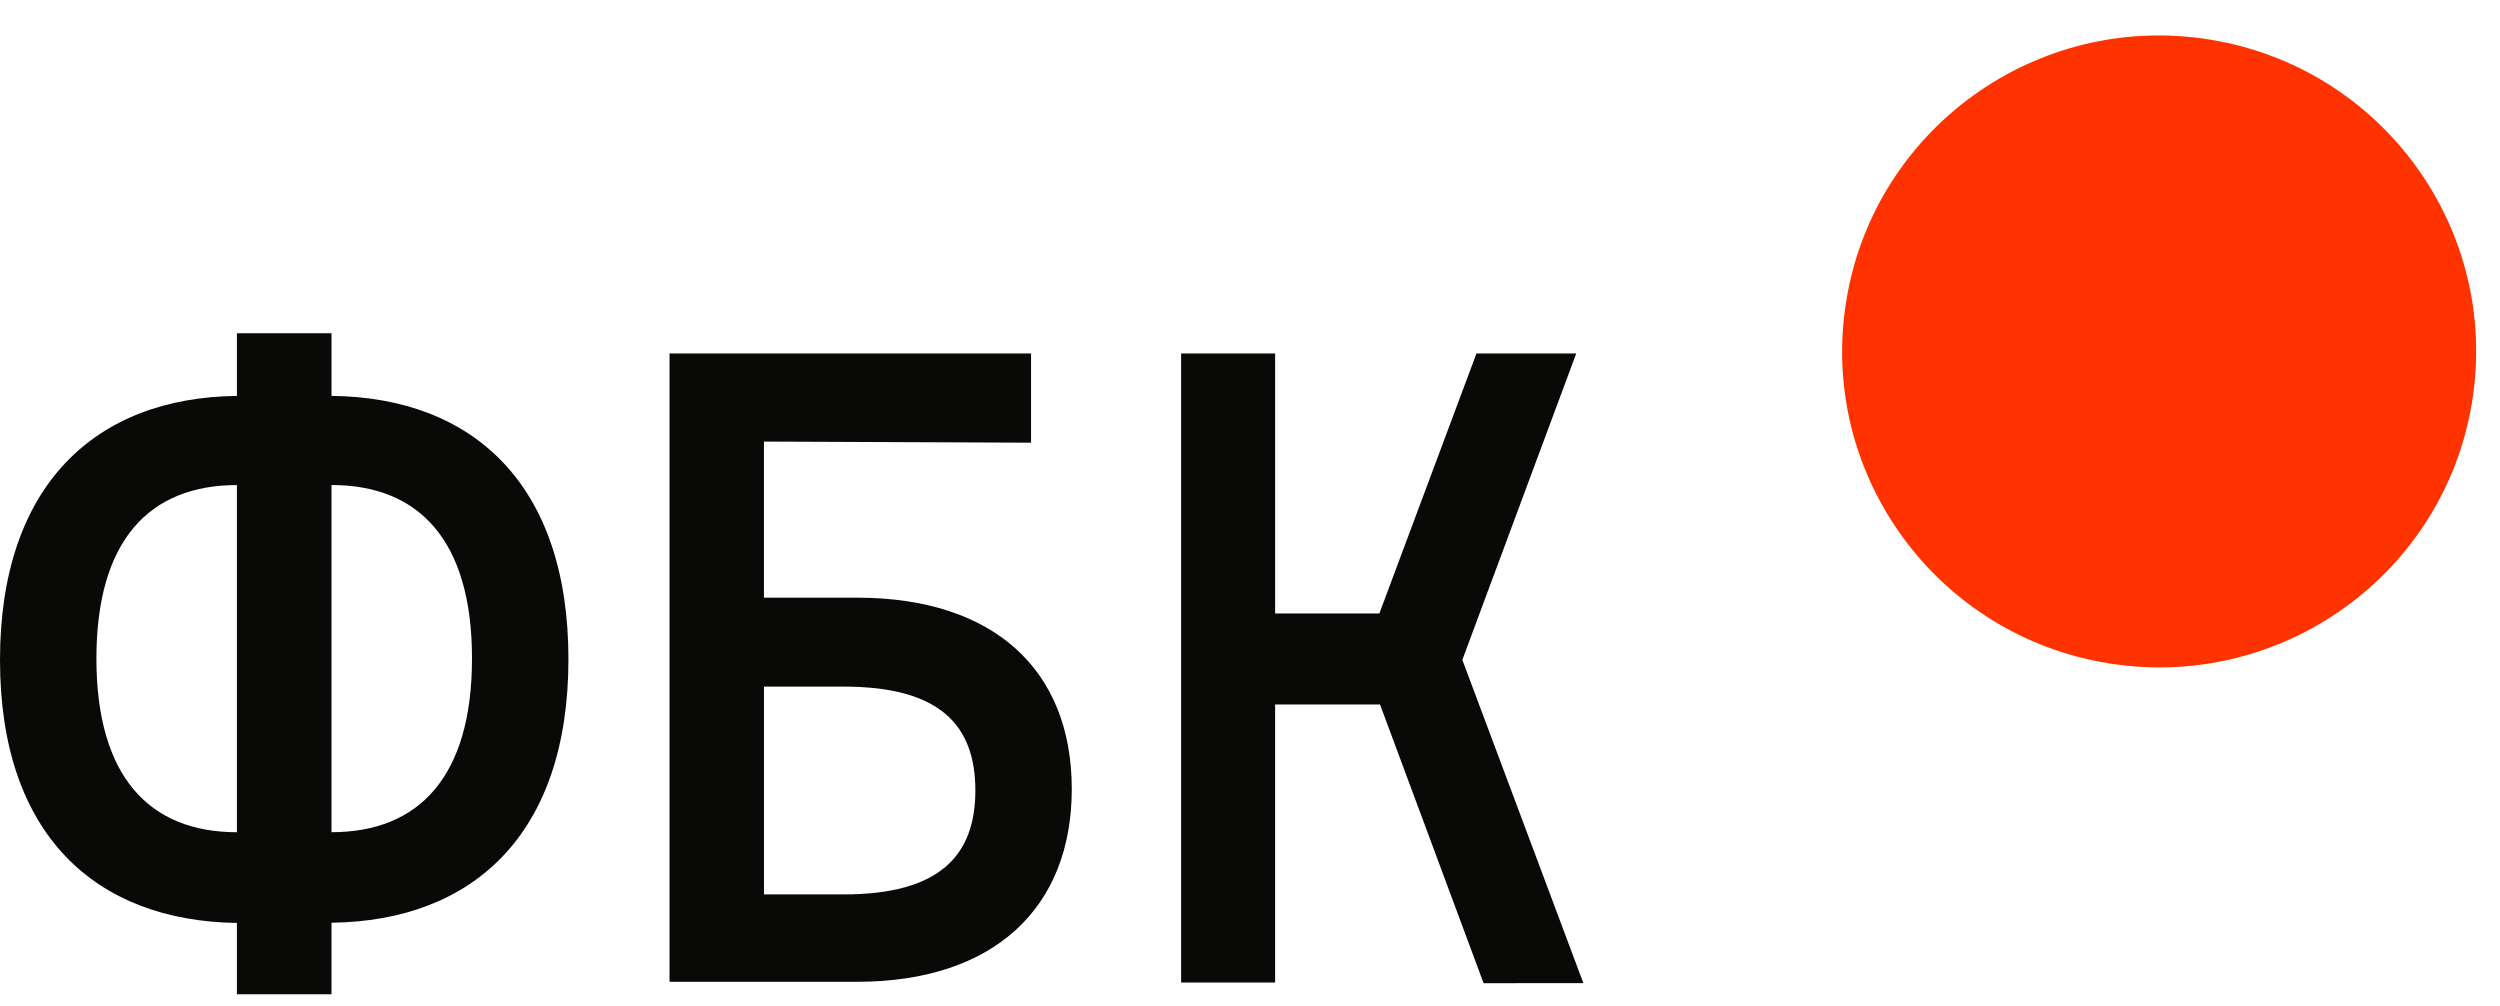
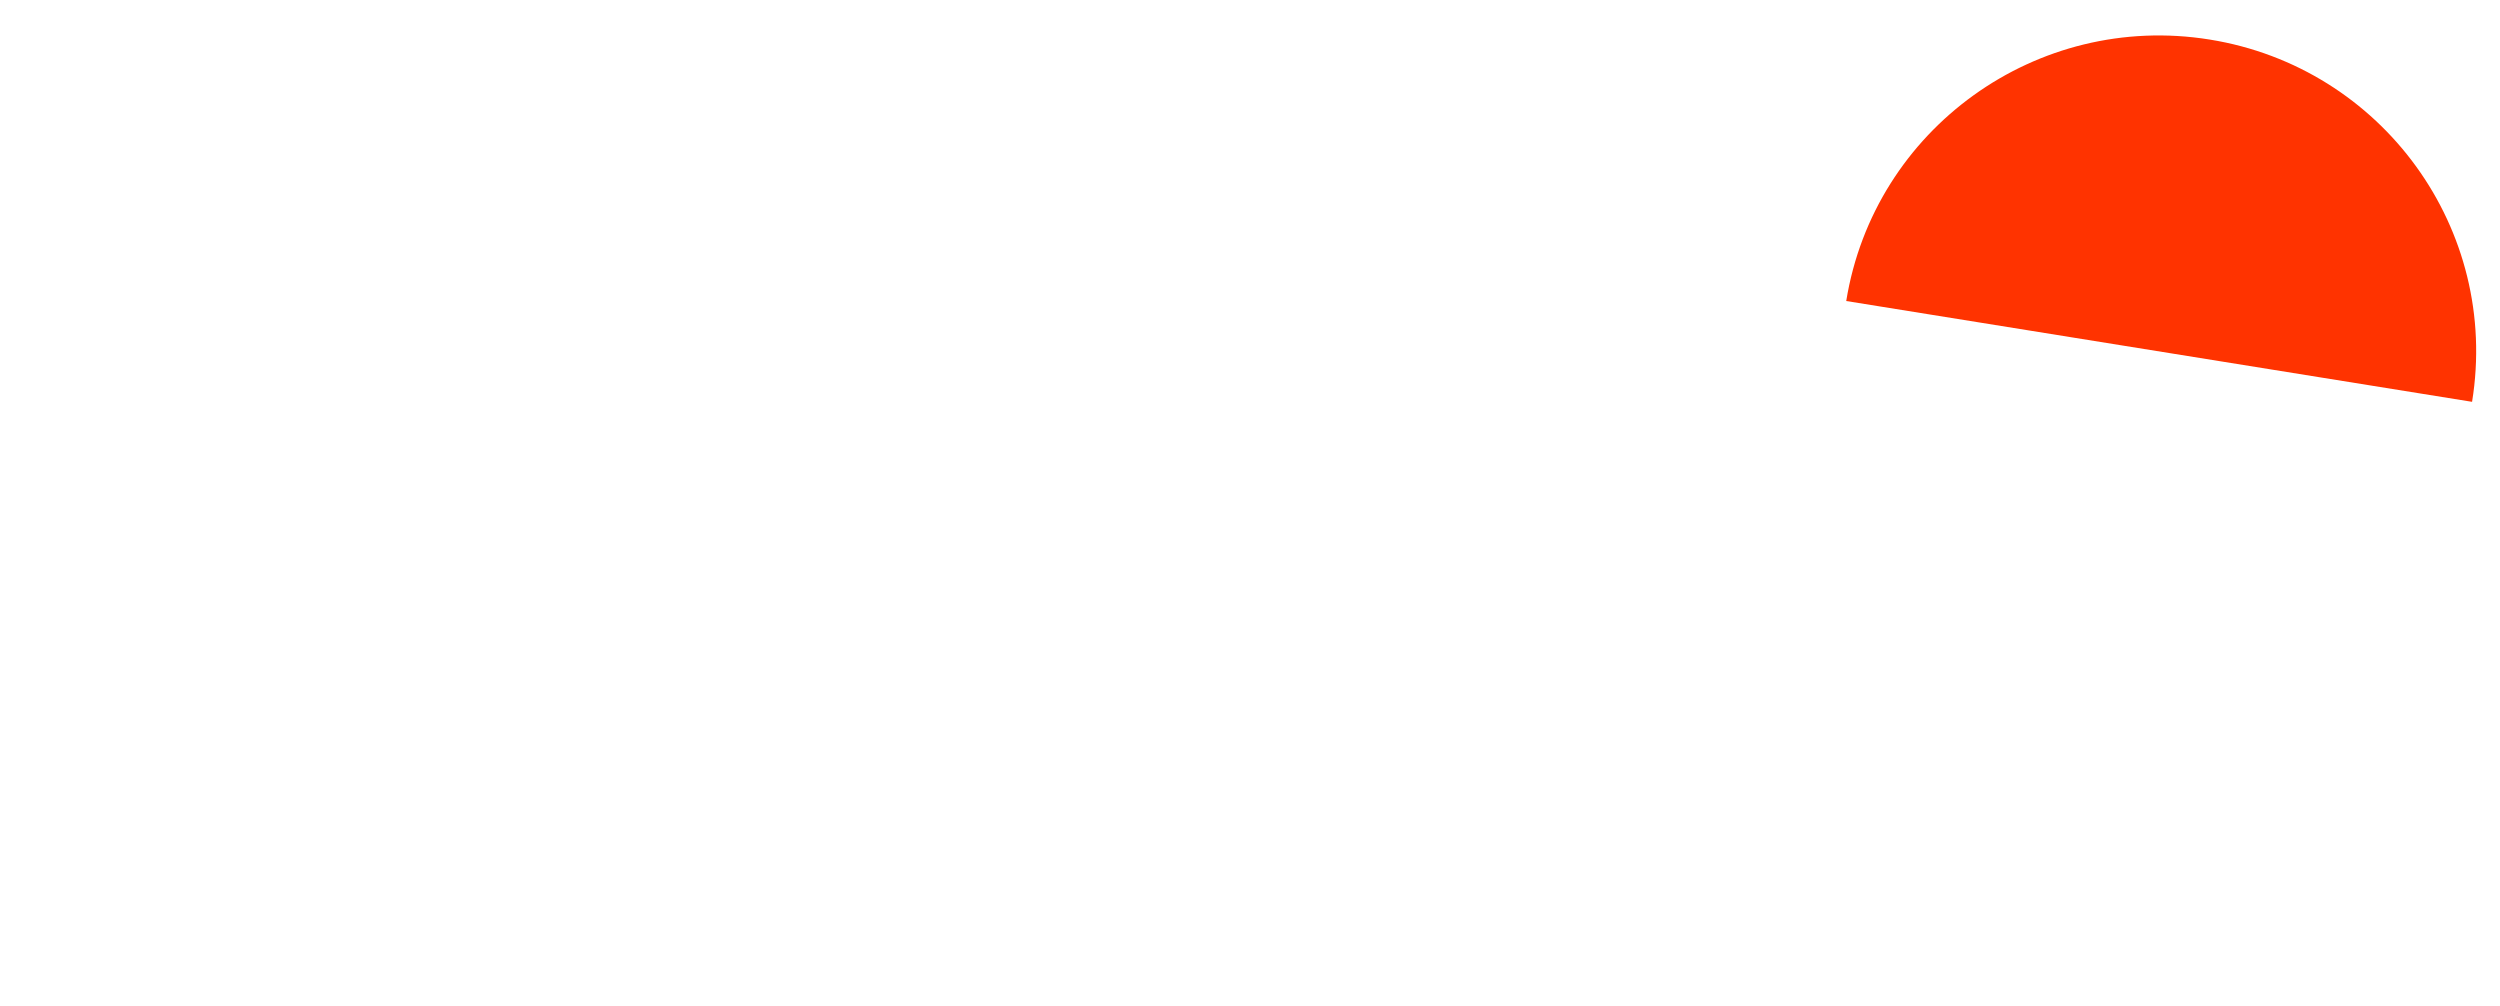
<svg xmlns="http://www.w3.org/2000/svg" fill="none" viewBox="0 -0.896 93.894 36.904" width="2500" height="1006">
-   <path d="M12.451 13.533c5.31.058 8.898 3.307 8.898 9.89 0 6.581-3.587 9.83-8.898 9.897v2.688H8.898v-2.68C3.588 33.254 0 30.014 0 23.449c0-6.566 3.588-9.857 8.898-9.915V11.18h3.553v2.354zm-3.553 3.35c-3.286 0-5.277 2.076-5.277 6.514s1.991 6.524 5.277 6.524V16.882zM12.45 29.92c3.286 0 5.277-2.086 5.277-6.524s-1.991-6.515-5.277-6.515zm16.242-14.67v5.861h3.487c5.15 0 8.074 2.713 8.074 7.185s-2.924 7.243-8.074 7.243h-7.033V11.941h13.578v3.35l-10.032-.042zm7.94 13.105c0-2.454-1.328-3.903-4.949-3.903h-2.99v7.805h2.99c3.605 0 4.949-1.457 4.949-3.902zm7.729-16.414h3.53v9.764h3.914l3.647-9.764h3.747l-4.277 11.506 4.546 12.143H55.72l-3.89-10.468h-3.94v10.443h-3.53V11.94z" fill="#090908" />
-   <path d="M92.845 13.756C93.894 7.286 89.482 1.195 82.99.15 76.501-.896 70.388 3.501 69.34 9.97c-1.05 6.47 3.362 12.562 9.853 13.607 6.491 1.046 12.604-3.351 13.653-9.82z" fill="#f30" />
+   <path d="M92.845 13.756C93.894 7.286 89.482 1.195 82.99.15 76.501-.896 70.388 3.501 69.34 9.97z" fill="#f30" />
</svg>